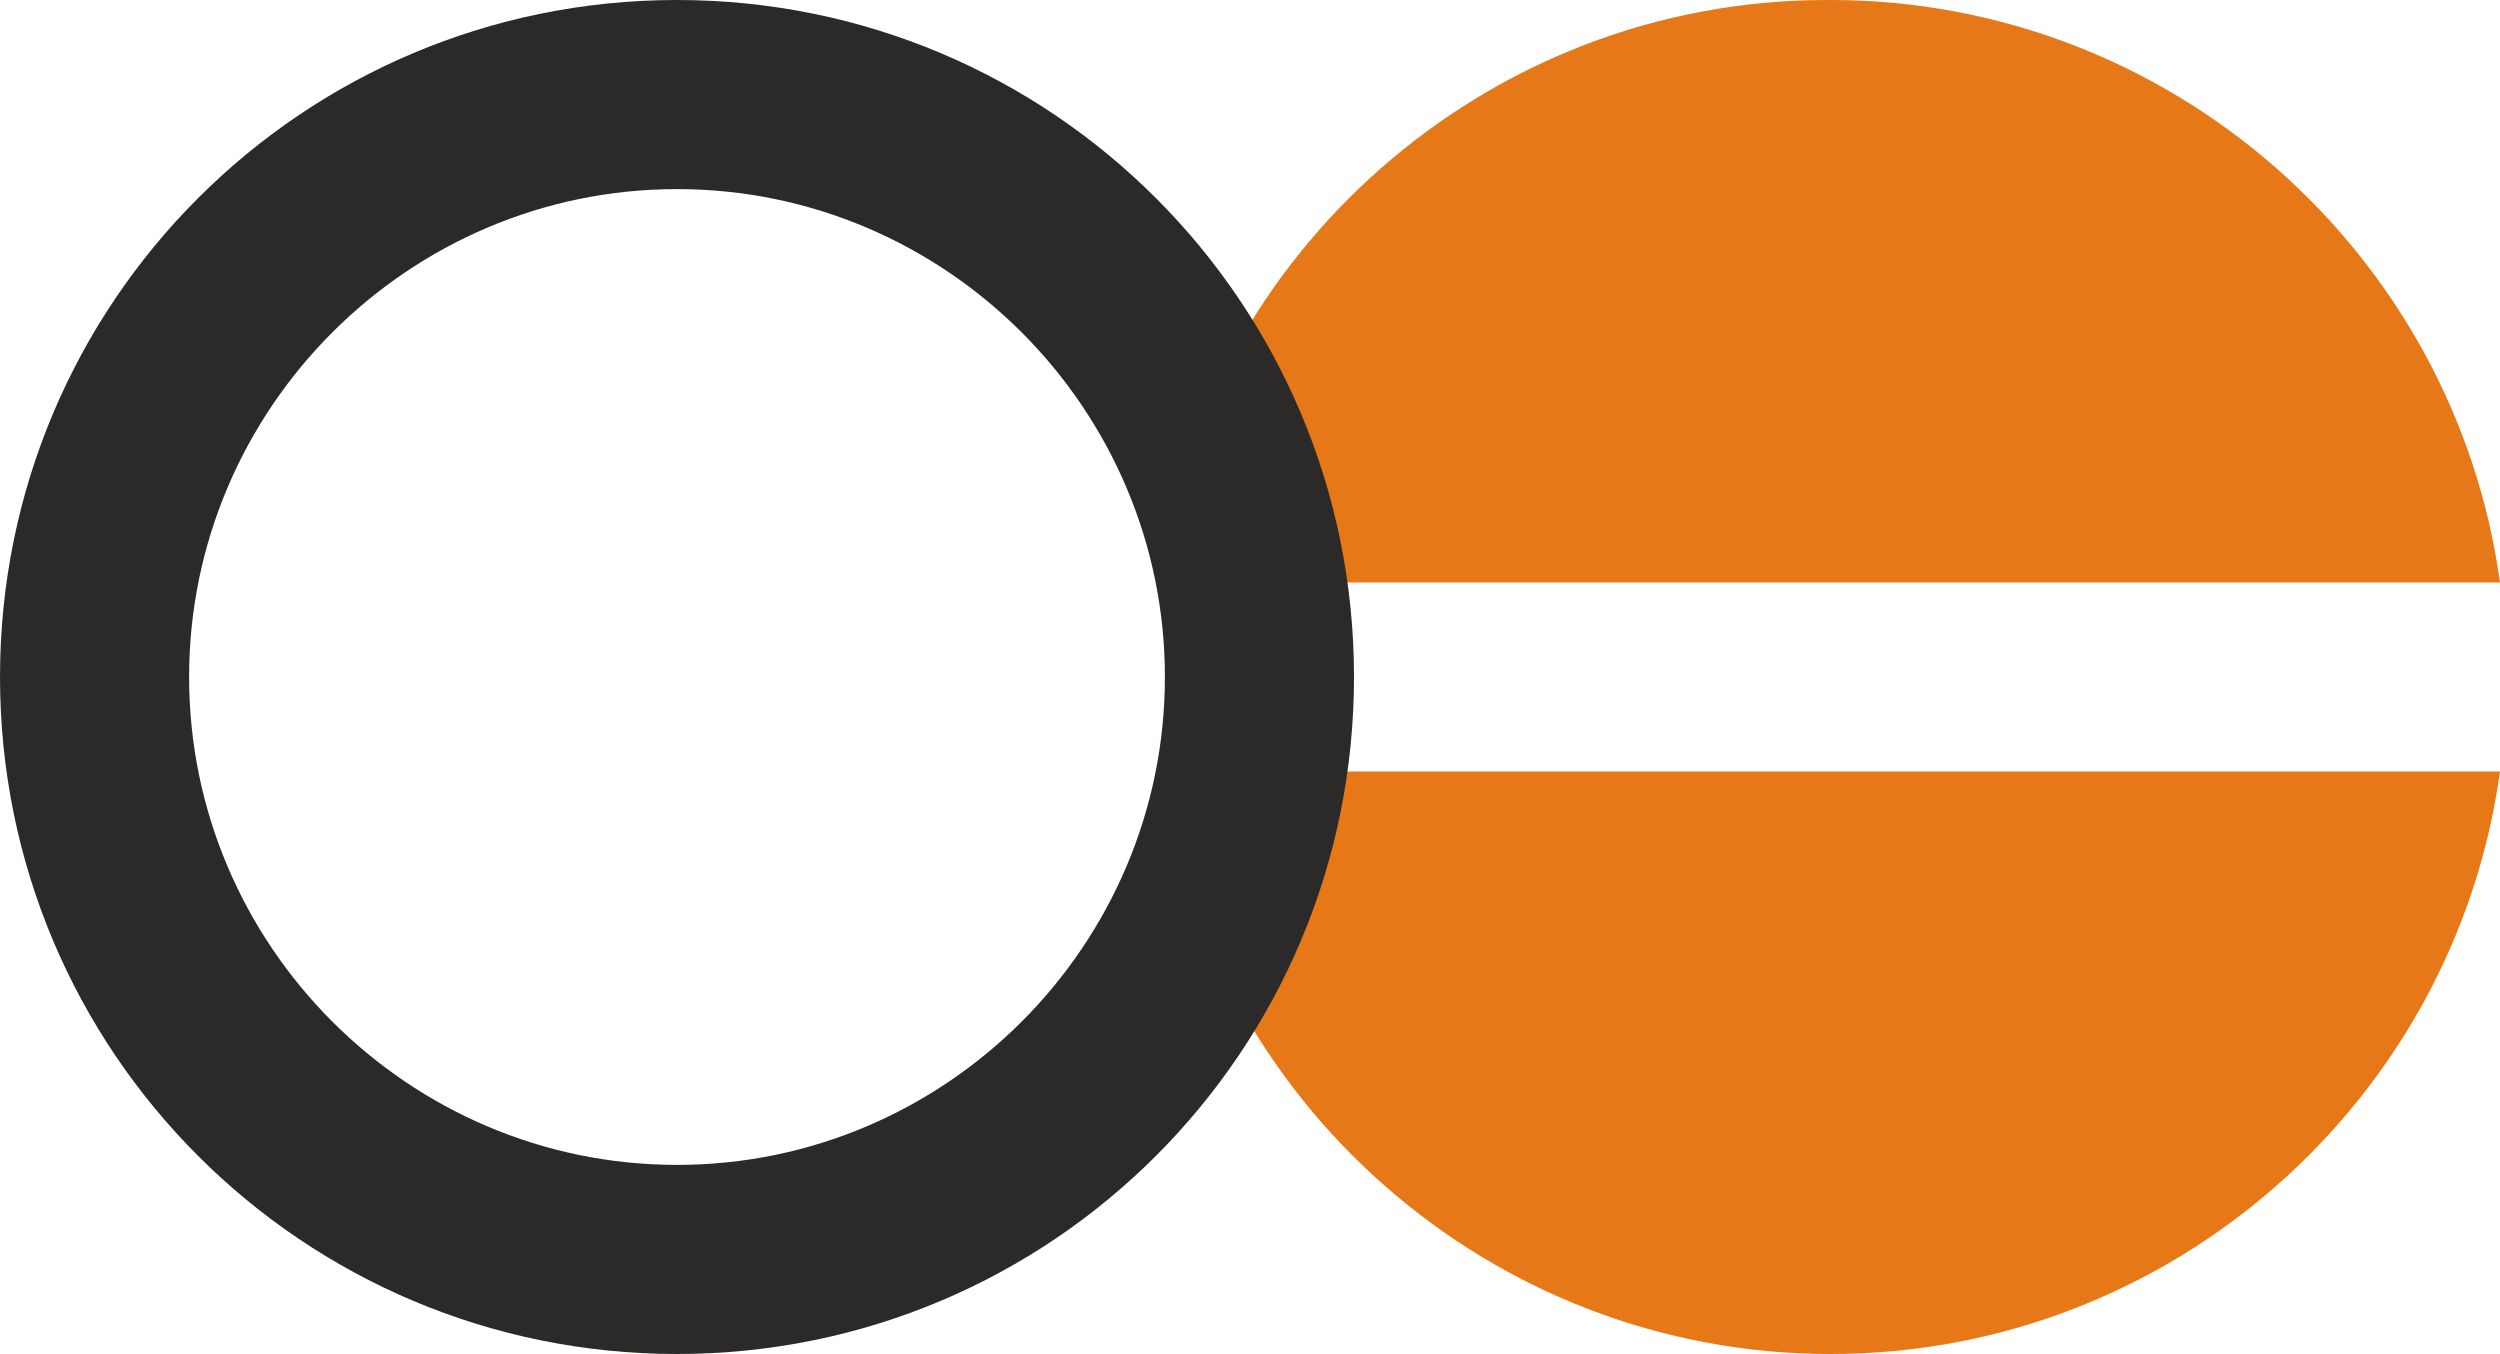
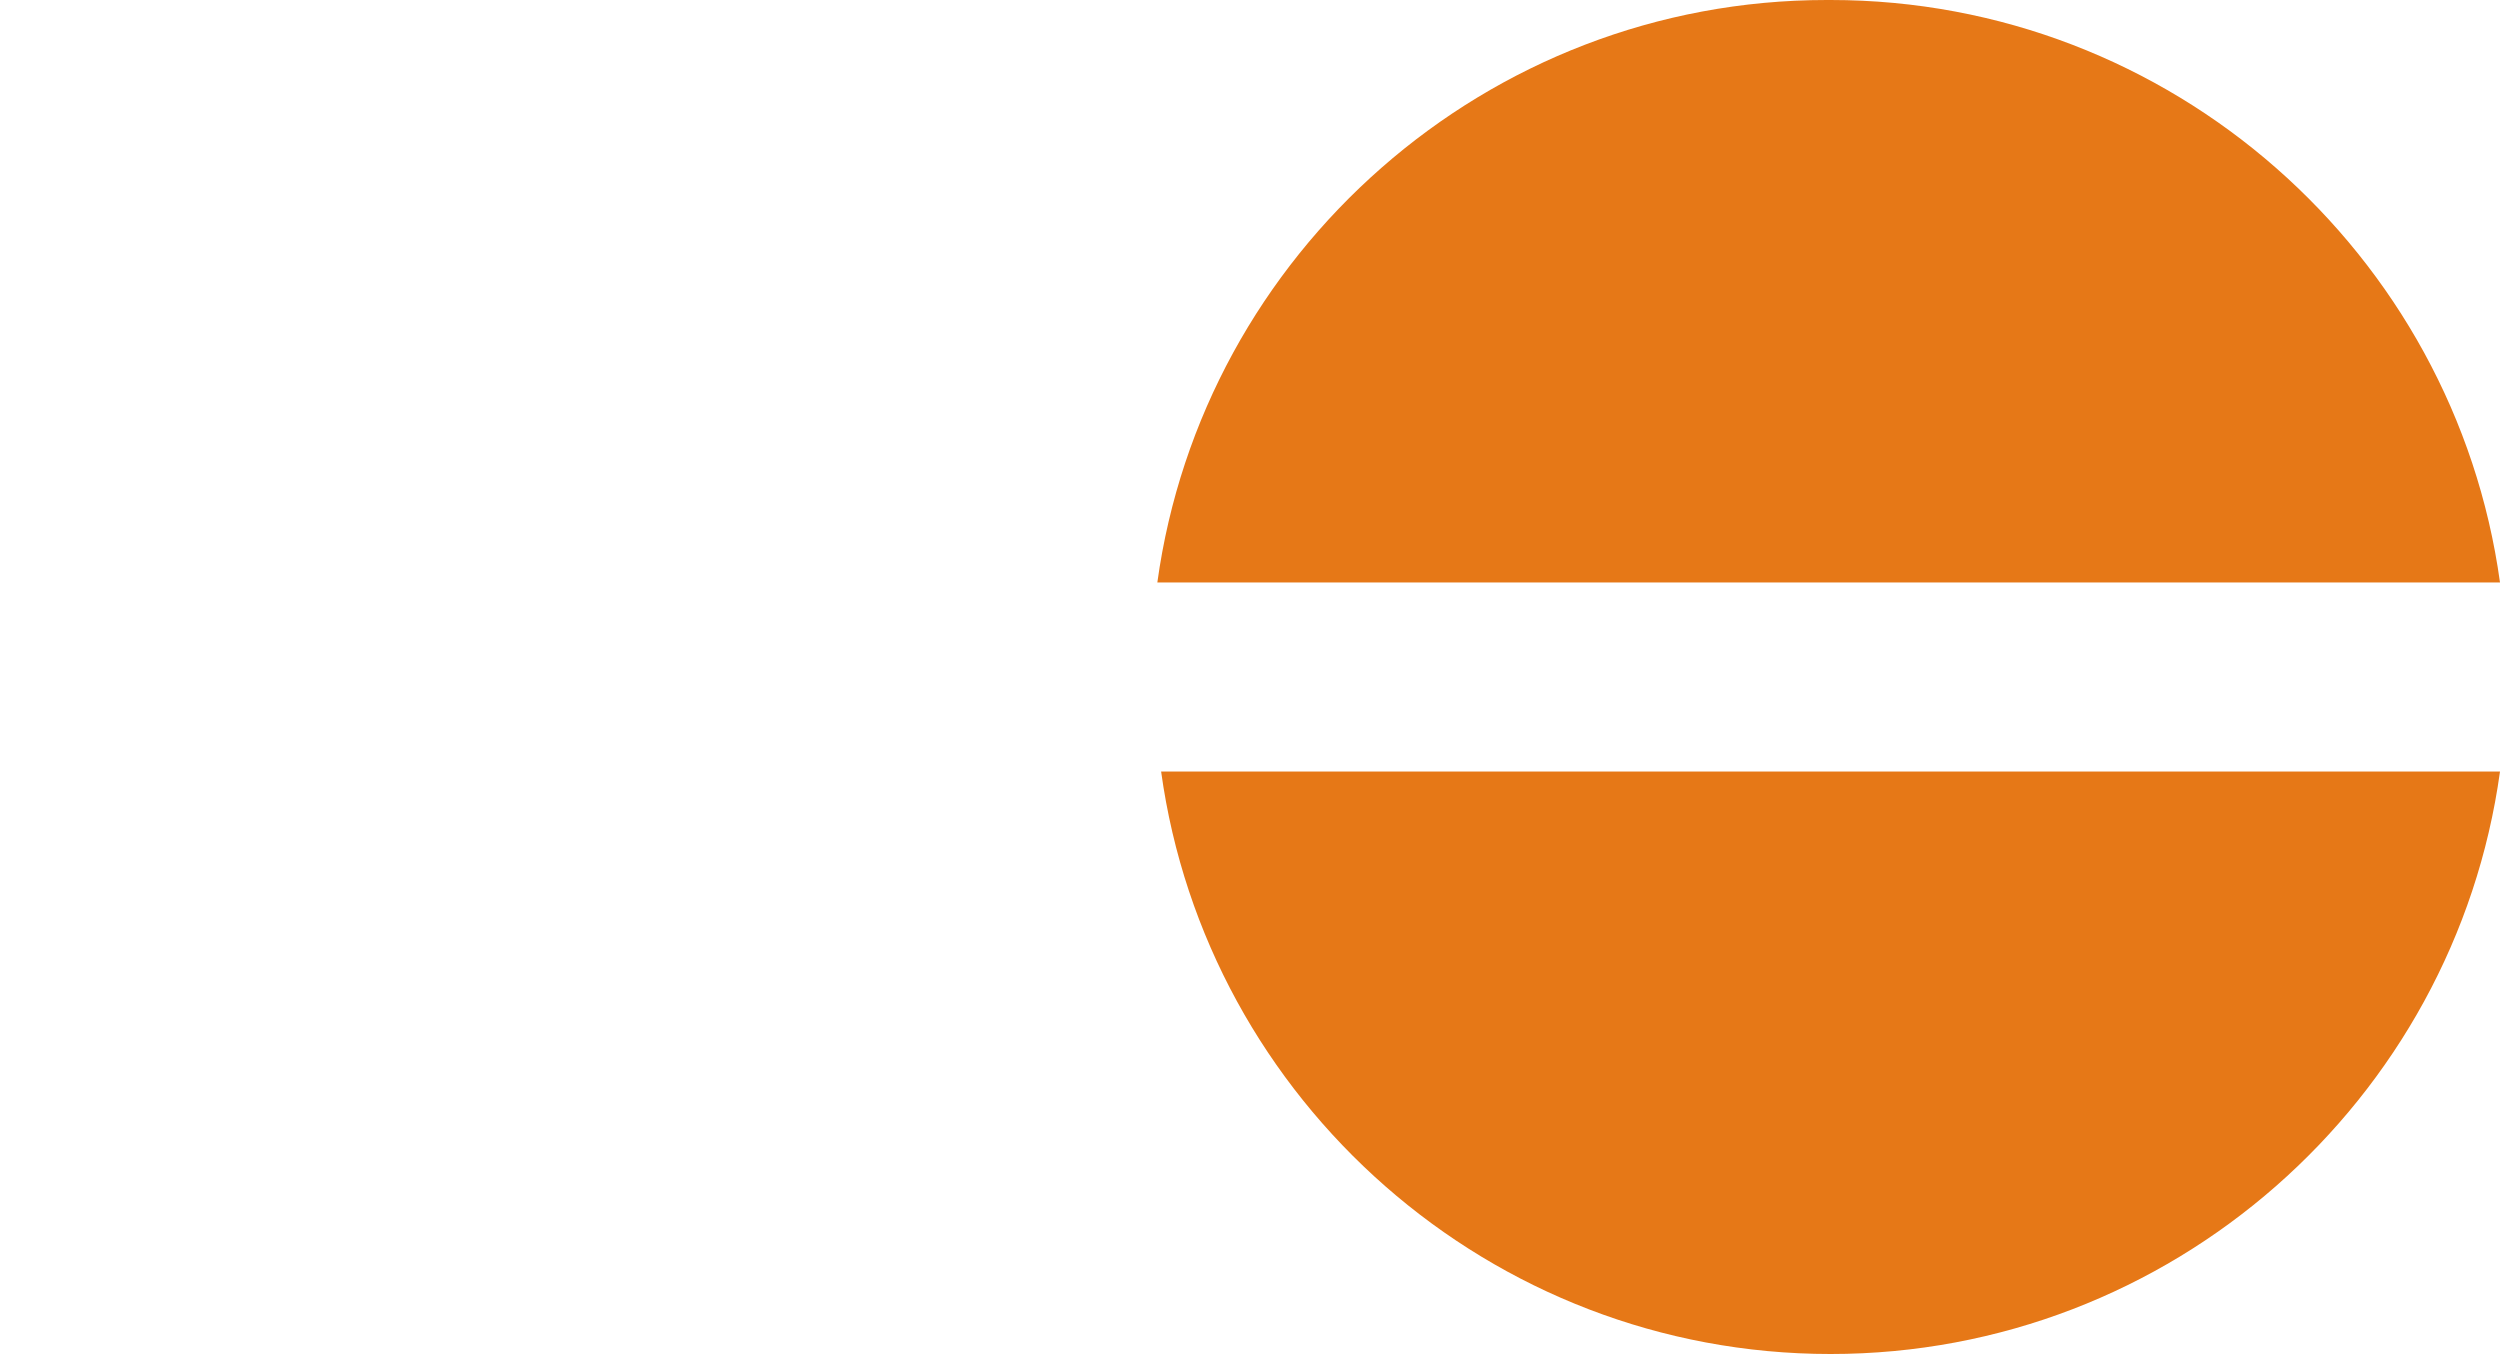
<svg xmlns="http://www.w3.org/2000/svg" xml:space="preserve" width="170.441mm" height="92.311mm" version="1.1" style="shape-rendering:geometricPrecision; text-rendering:geometricPrecision; image-rendering:optimizeQuality; fill-rule:evenodd; clip-rule:evenodd" viewBox="0 0 661 358">
  <defs>
    <style type="text/css">
   
    .fil1 {fill:#2B2A29}
    .fil0 {fill:#E67817}
   
  </style>
  </defs>
  <g id="Layer_x0020_1">
    <g id="_755037408">
      <path class="fil0" d="M484 0c90,0 165,67 177,154l-355 0c12,-87 87,-154 177,-154zm177 204c-12,87 -87,154 -177,154 -90,0 -165,-67 -177,-154l355 0z" />
-       <path class="fil1" d="M179 50c71,0 129,58 129,129 0,71 -58,129 -129,129 -71,0 -129,-58 -129,-129 0,-71 58,-129 129,-129zm0 -50c99,0 179,80 179,179 0,99 -80,179 -179,179 -99,0 -179,-80 -179,-179 0,-99 80,-179 179,-179z" />
    </g>
  </g>
</svg>